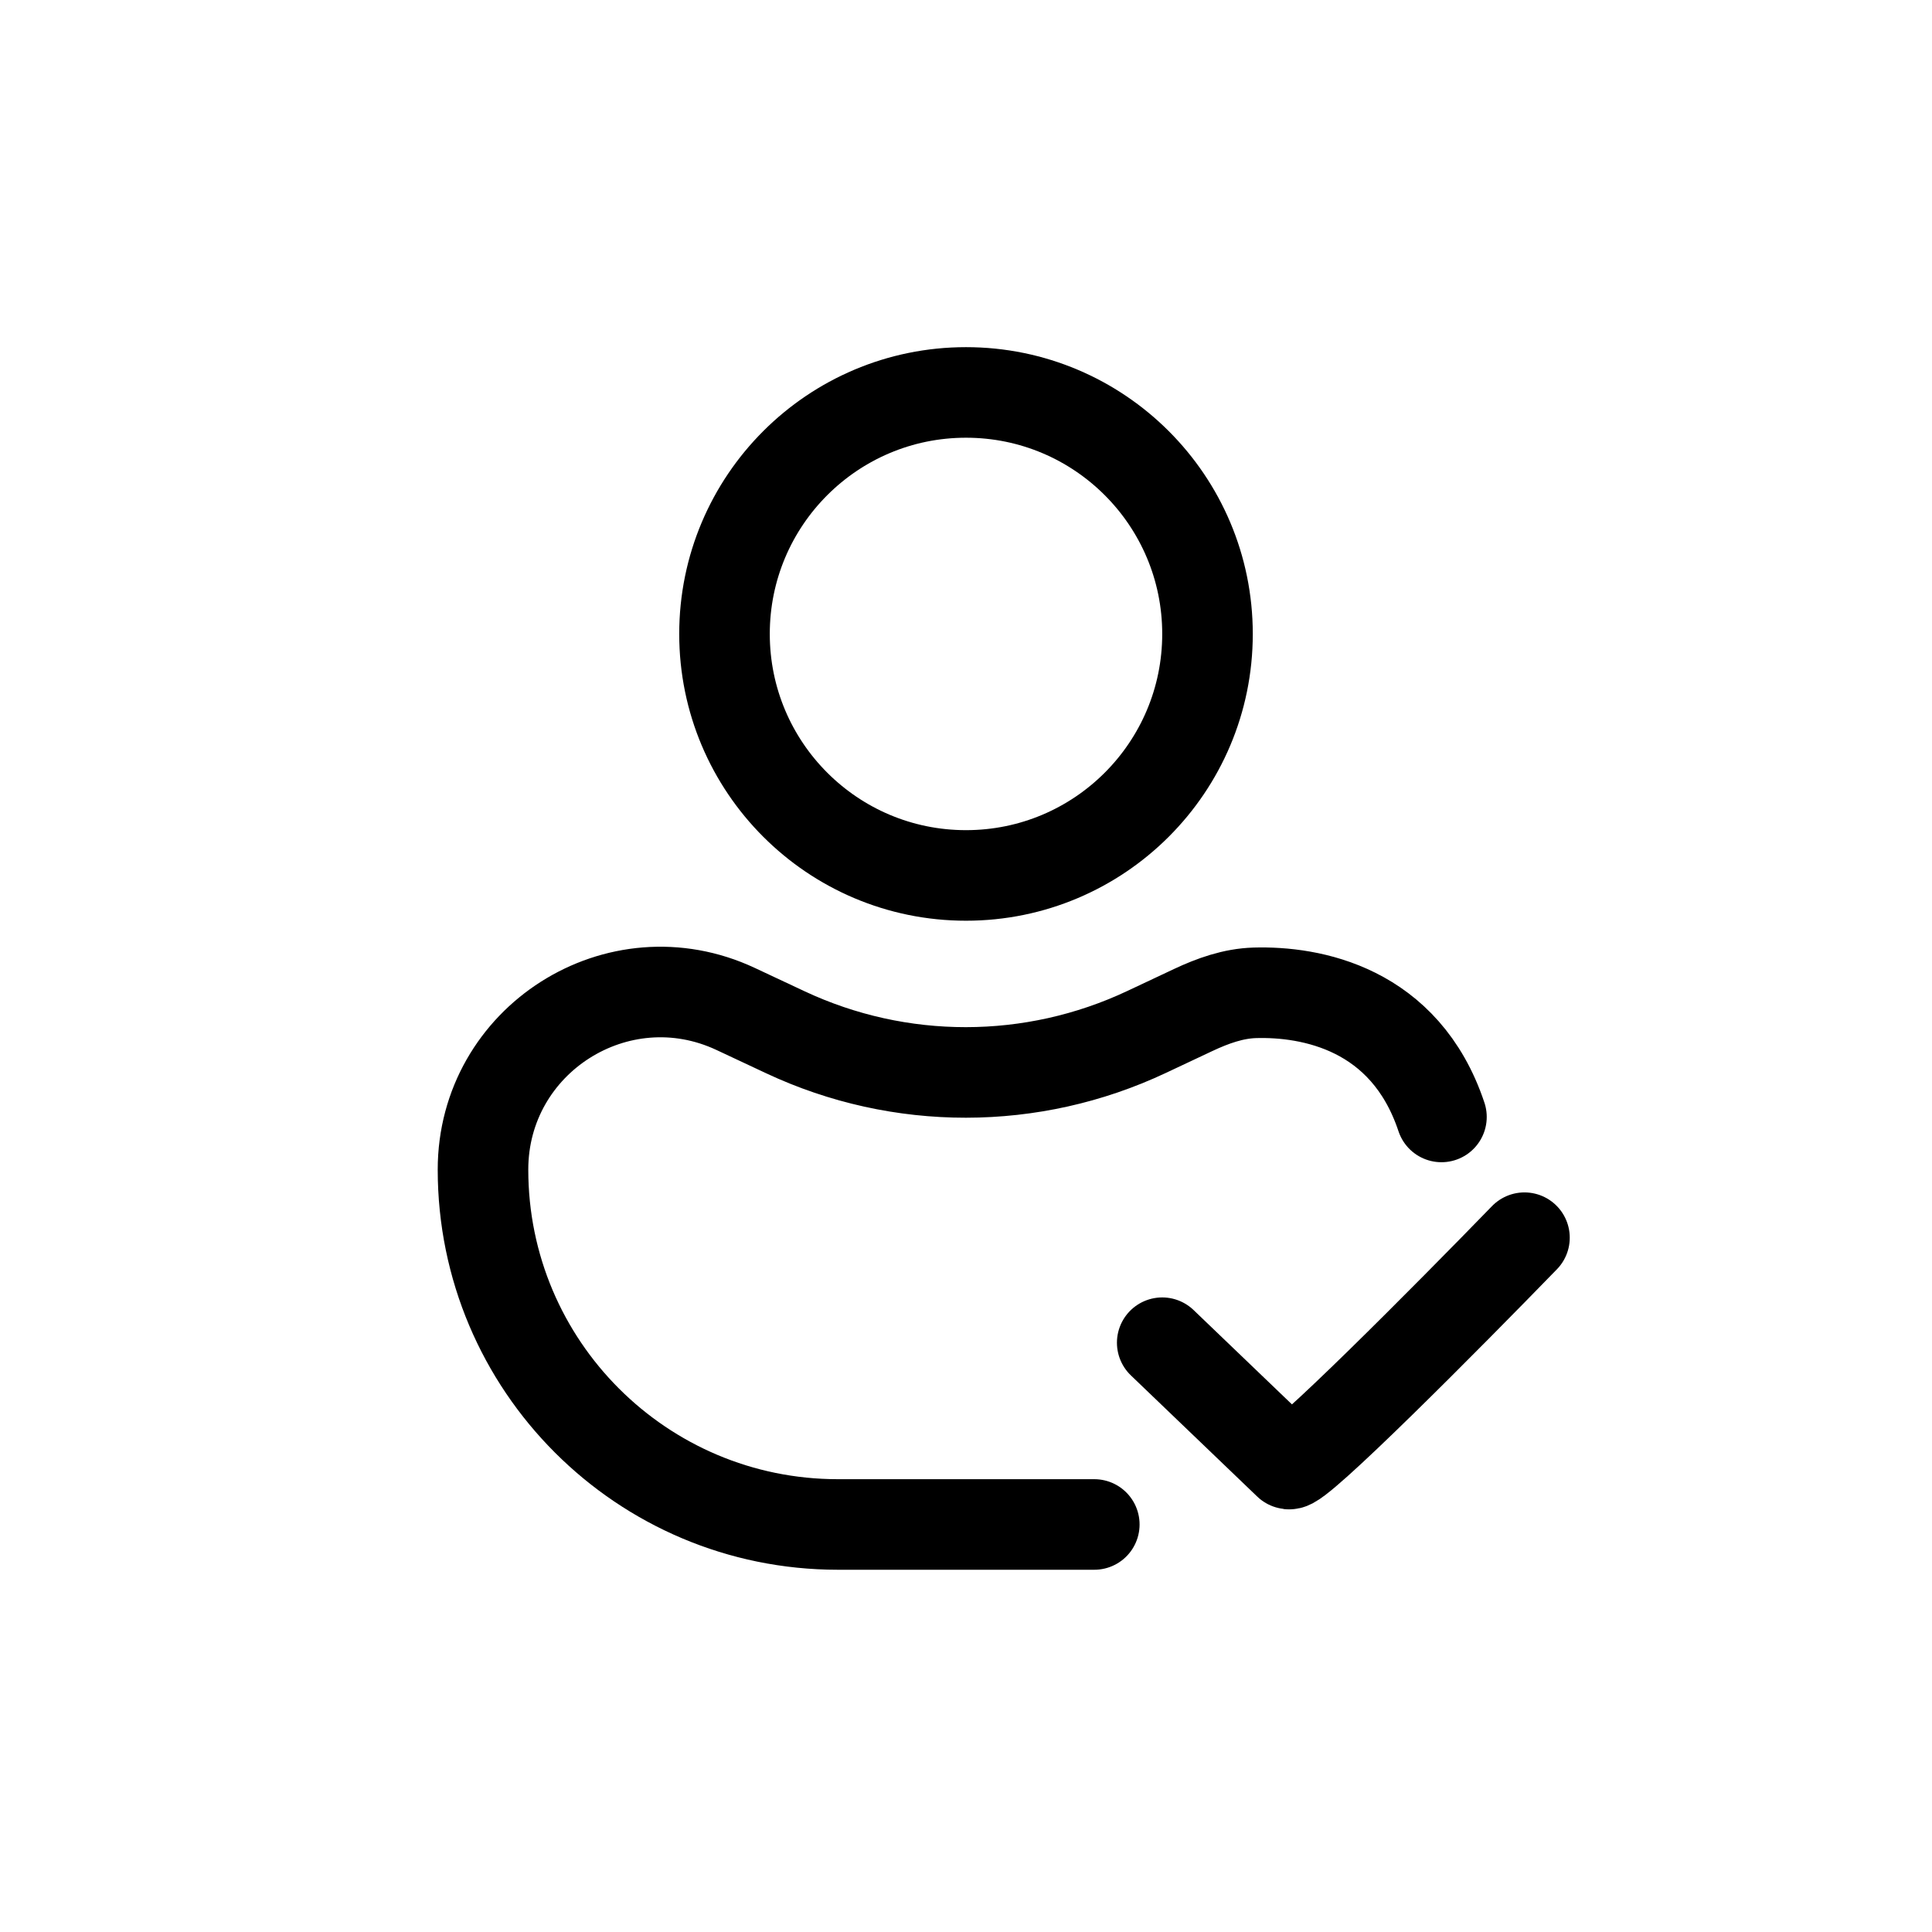
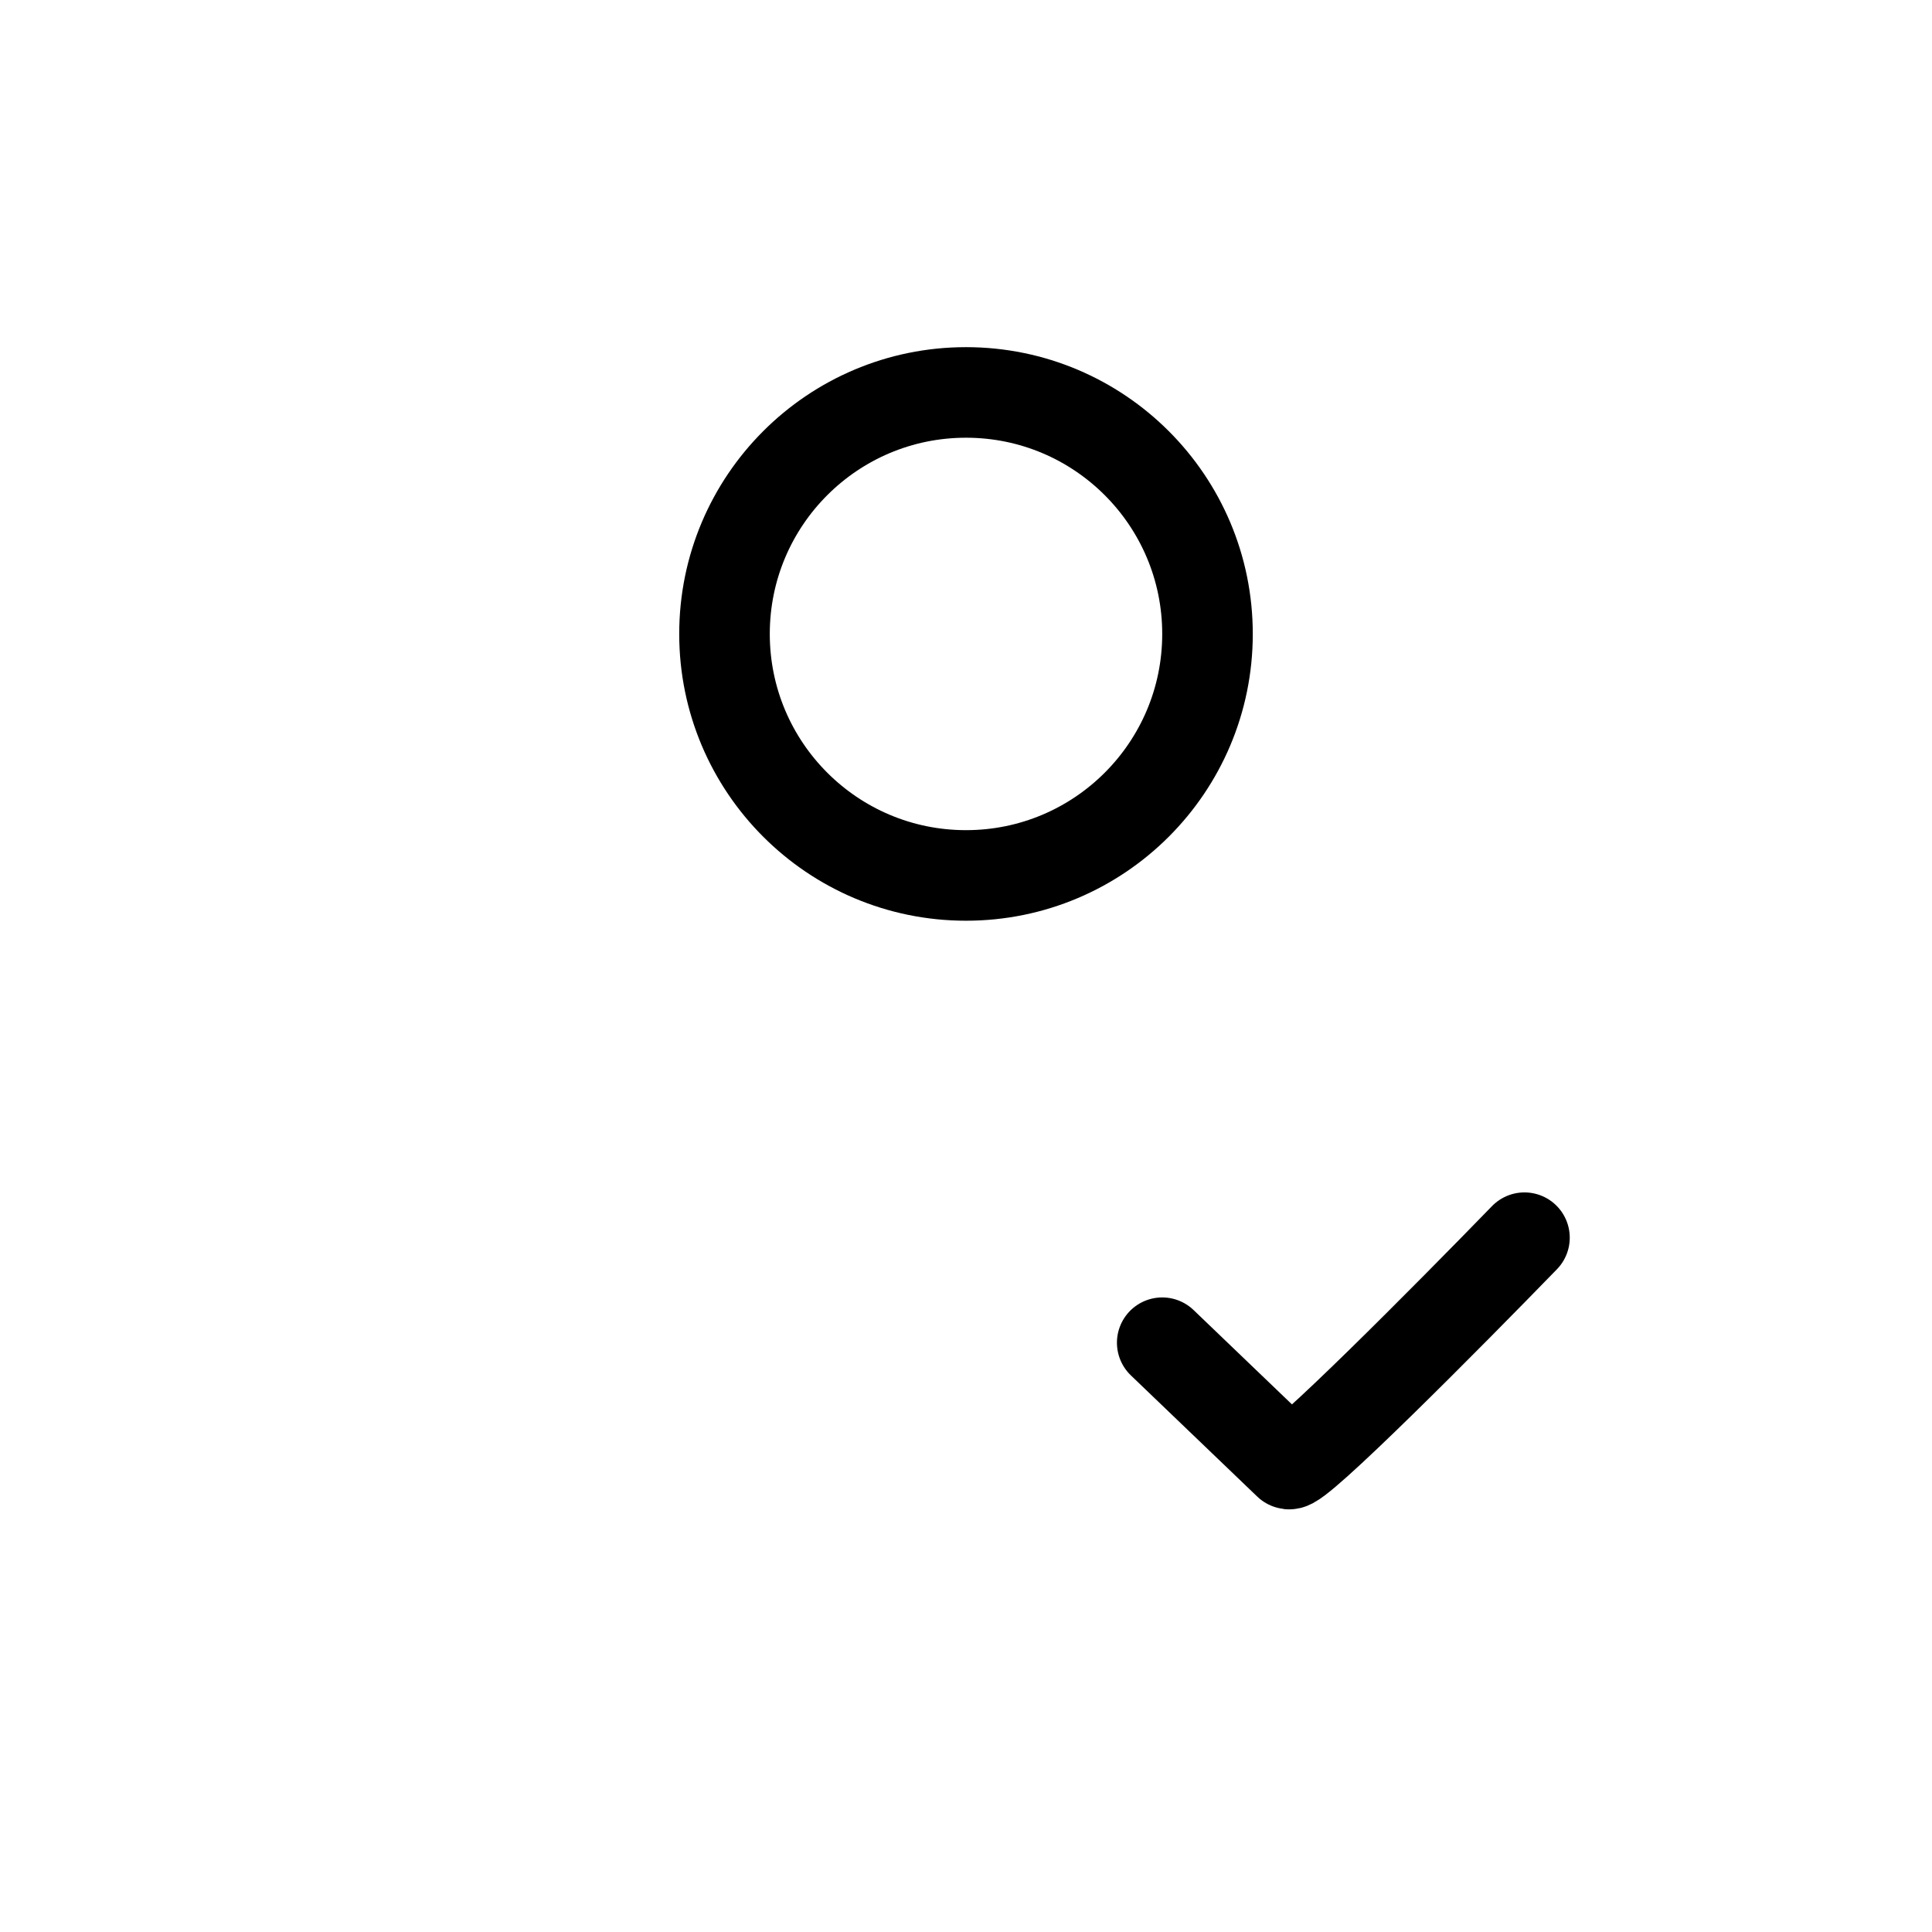
<svg xmlns="http://www.w3.org/2000/svg" width="128" height="128" fill="none" viewBox="0 0 128 128" id="verified-user">
  <circle cx="64" cy="42" r="16" stroke="#000" stroke-width="6" />
  <path stroke="#000" stroke-linecap="round" stroke-width="6" d="M77 88.958C79.605 91.456 84.926 96.559 85.372 96.987C85.819 97.415 95.977 87.174 101 82" />
-   <path stroke="#000" stroke-linecap="round" stroke-width="6" d="M72.5 101C72.5 101 67.5 101 64 101H55.509C42.525 101 32 90.475 32 77.491V77.491C32 68.883 40.949 63.195 48.743 66.848L52.036 68.392C59.615 71.945 68.382 71.938 75.955 68.374L79.048 66.918C80.345 66.308 81.709 65.818 83.141 65.777C86.815 65.672 93.091 66.774 95.5 74" />
</svg>